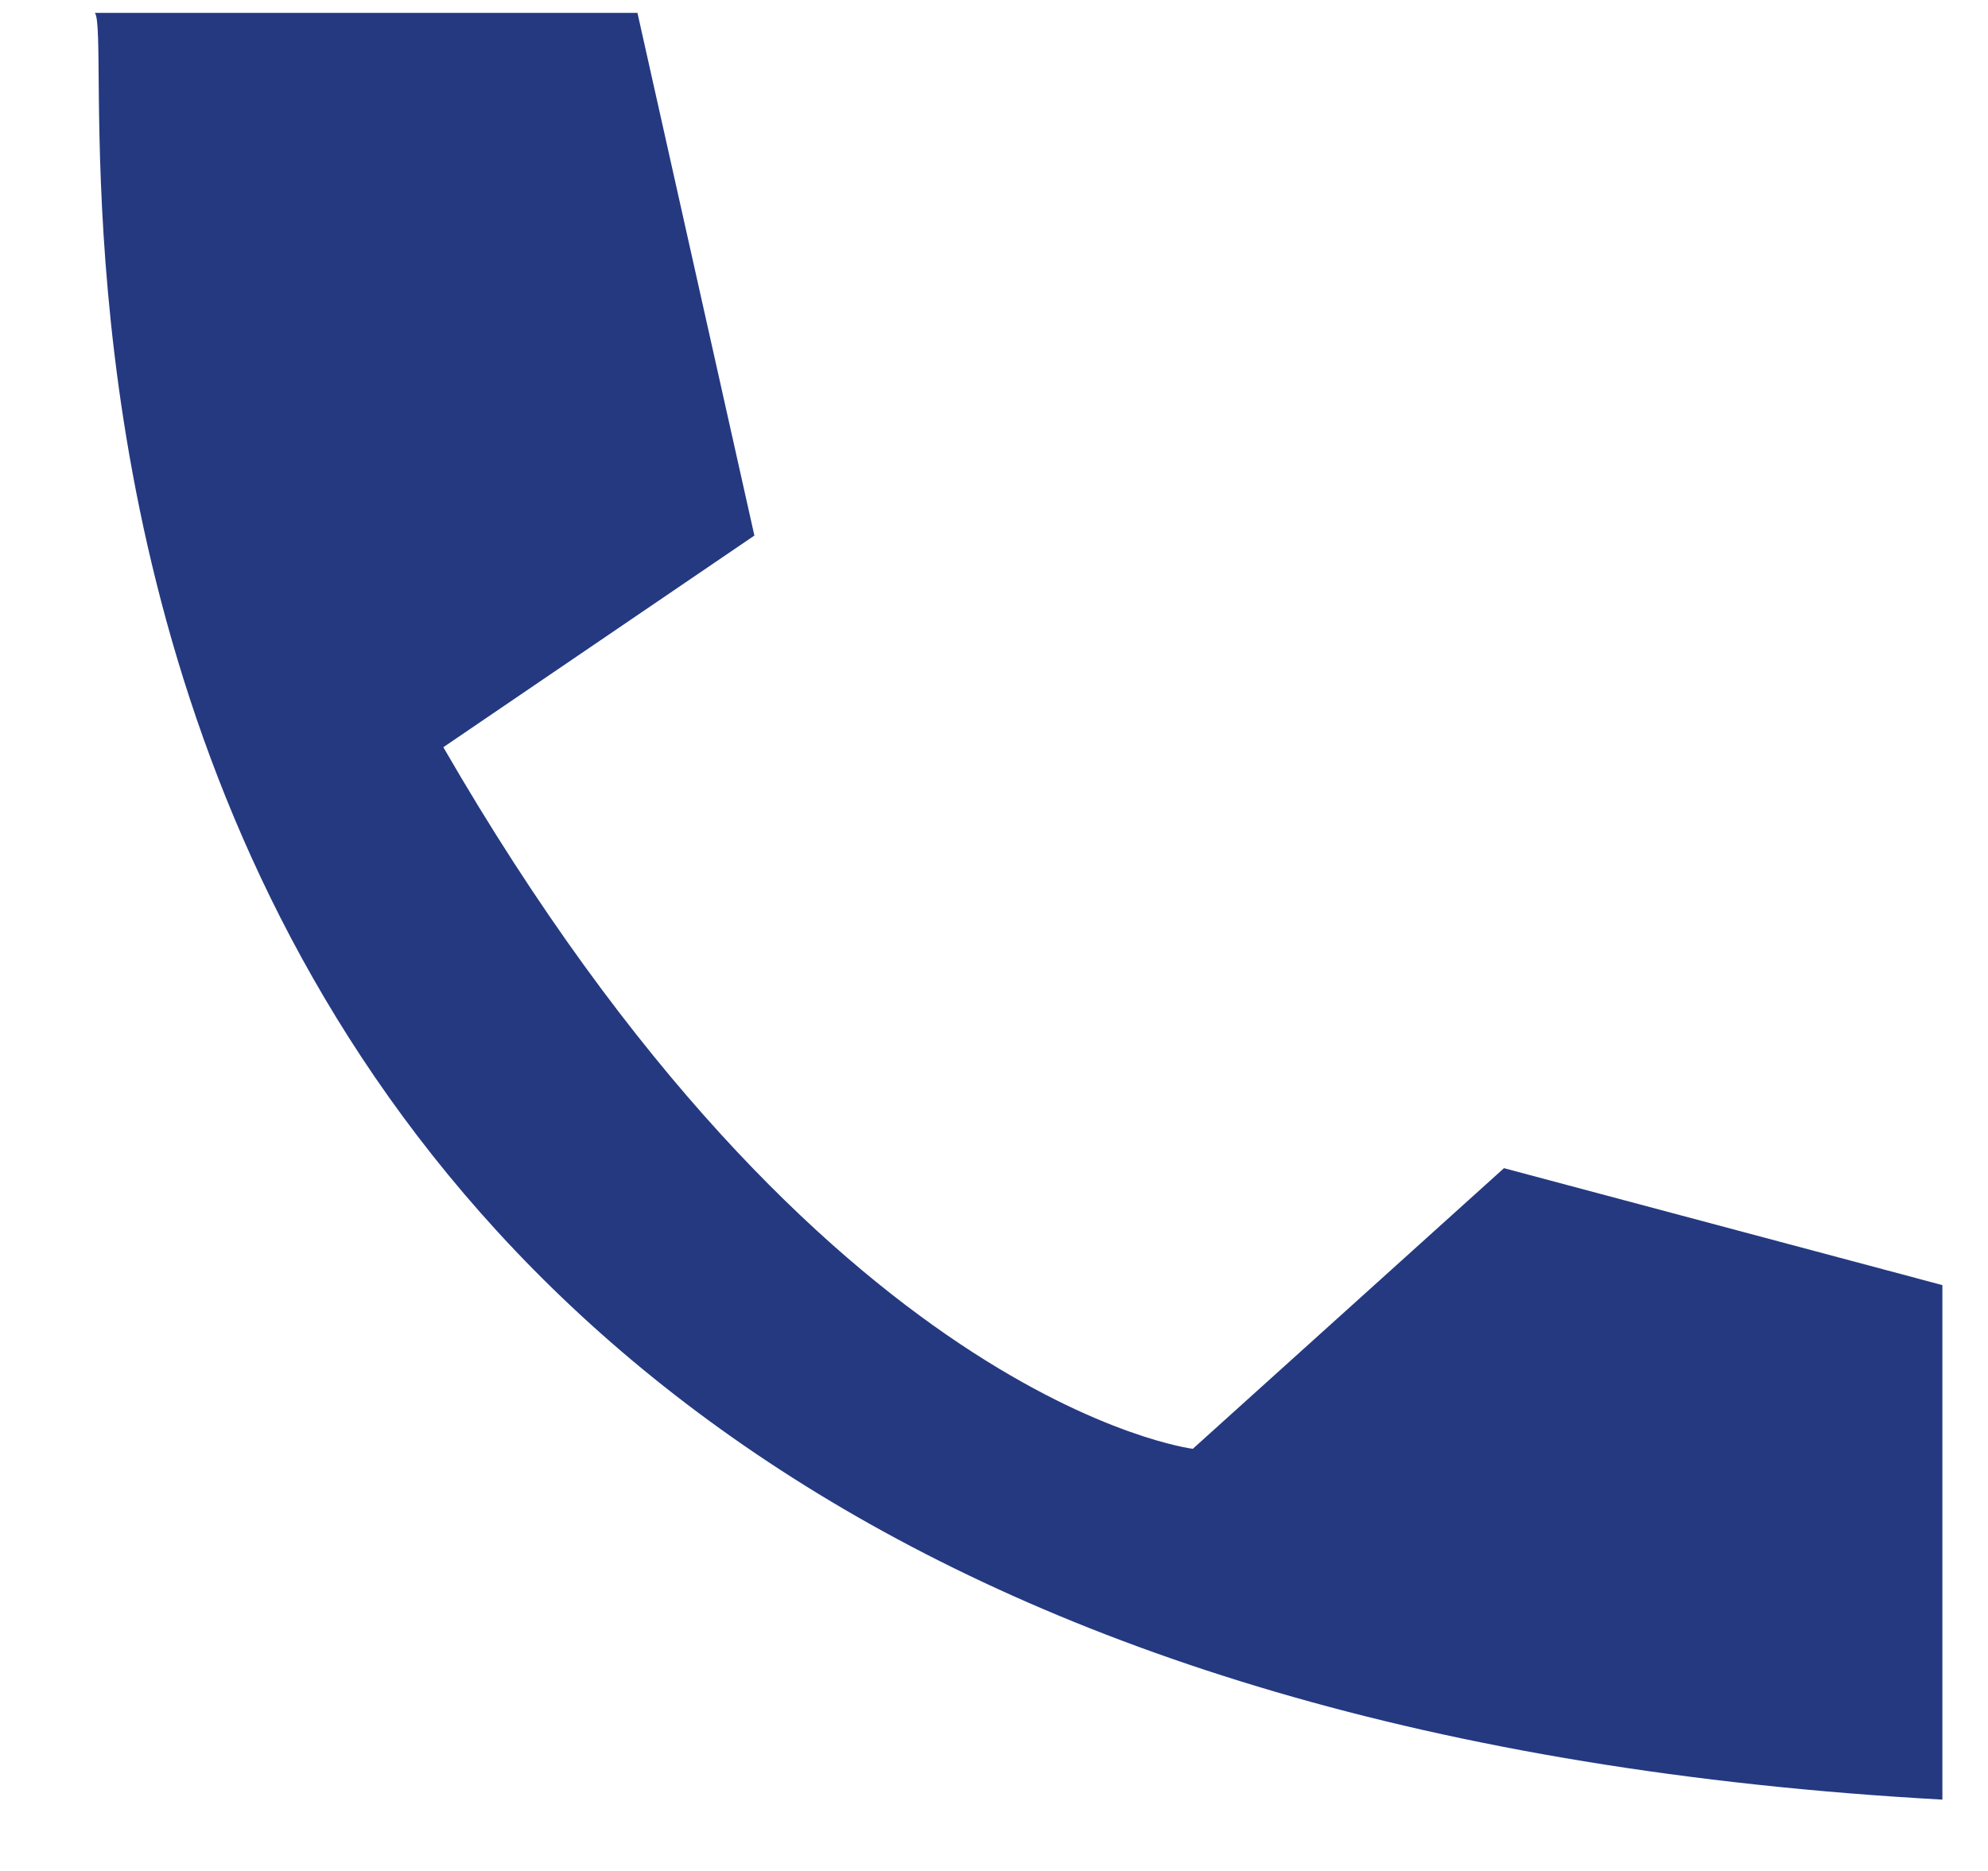
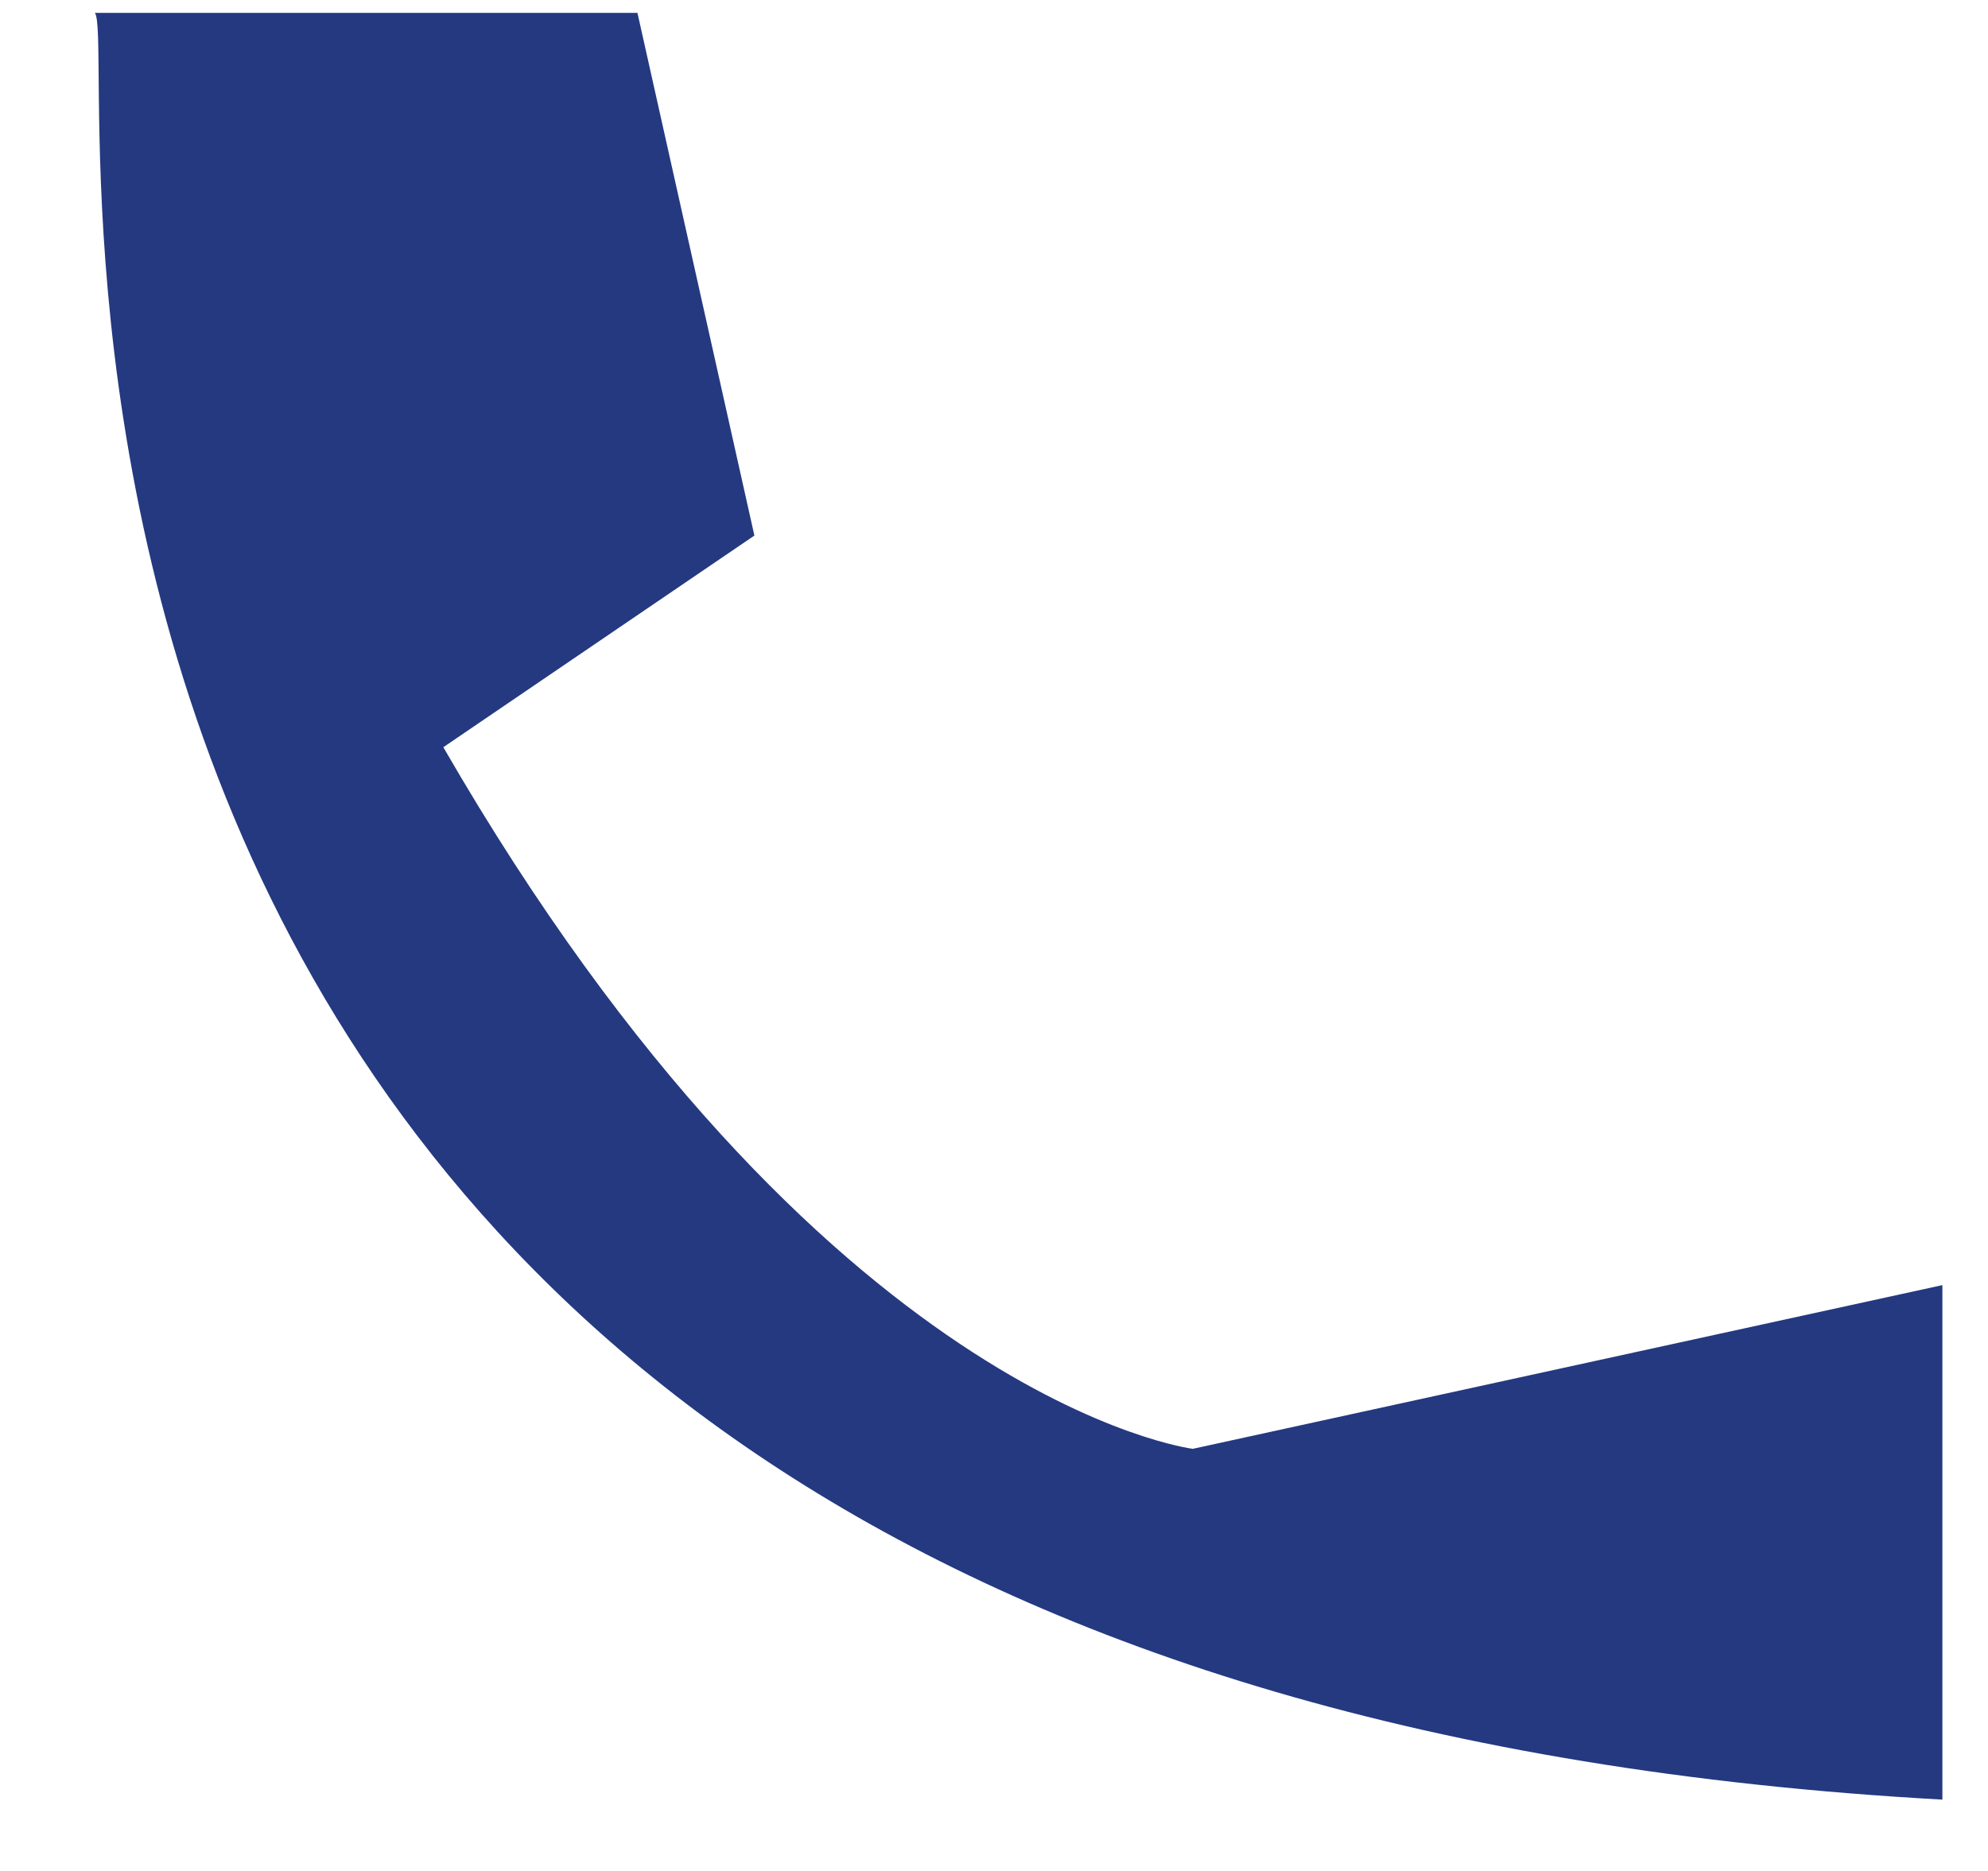
<svg xmlns="http://www.w3.org/2000/svg" width="17" height="16" viewBox="0 0 17 16" fill="none">
-   <path d="M0.811 0.11C1.071 0.43 -0.929 14.42 16.61 15.39V10.99L12.861 9.99L10.2 12.39C10.2 12.39 7.031 12 3.791 6.39L6.451 4.58L5.451 0.11H0.811Z" fill="#243980" />
+   <path d="M0.811 0.11C1.071 0.43 -0.929 14.42 16.61 15.39V10.99L10.2 12.39C10.2 12.39 7.031 12 3.791 6.39L6.451 4.58L5.451 0.11H0.811Z" fill="#243980" />
</svg>